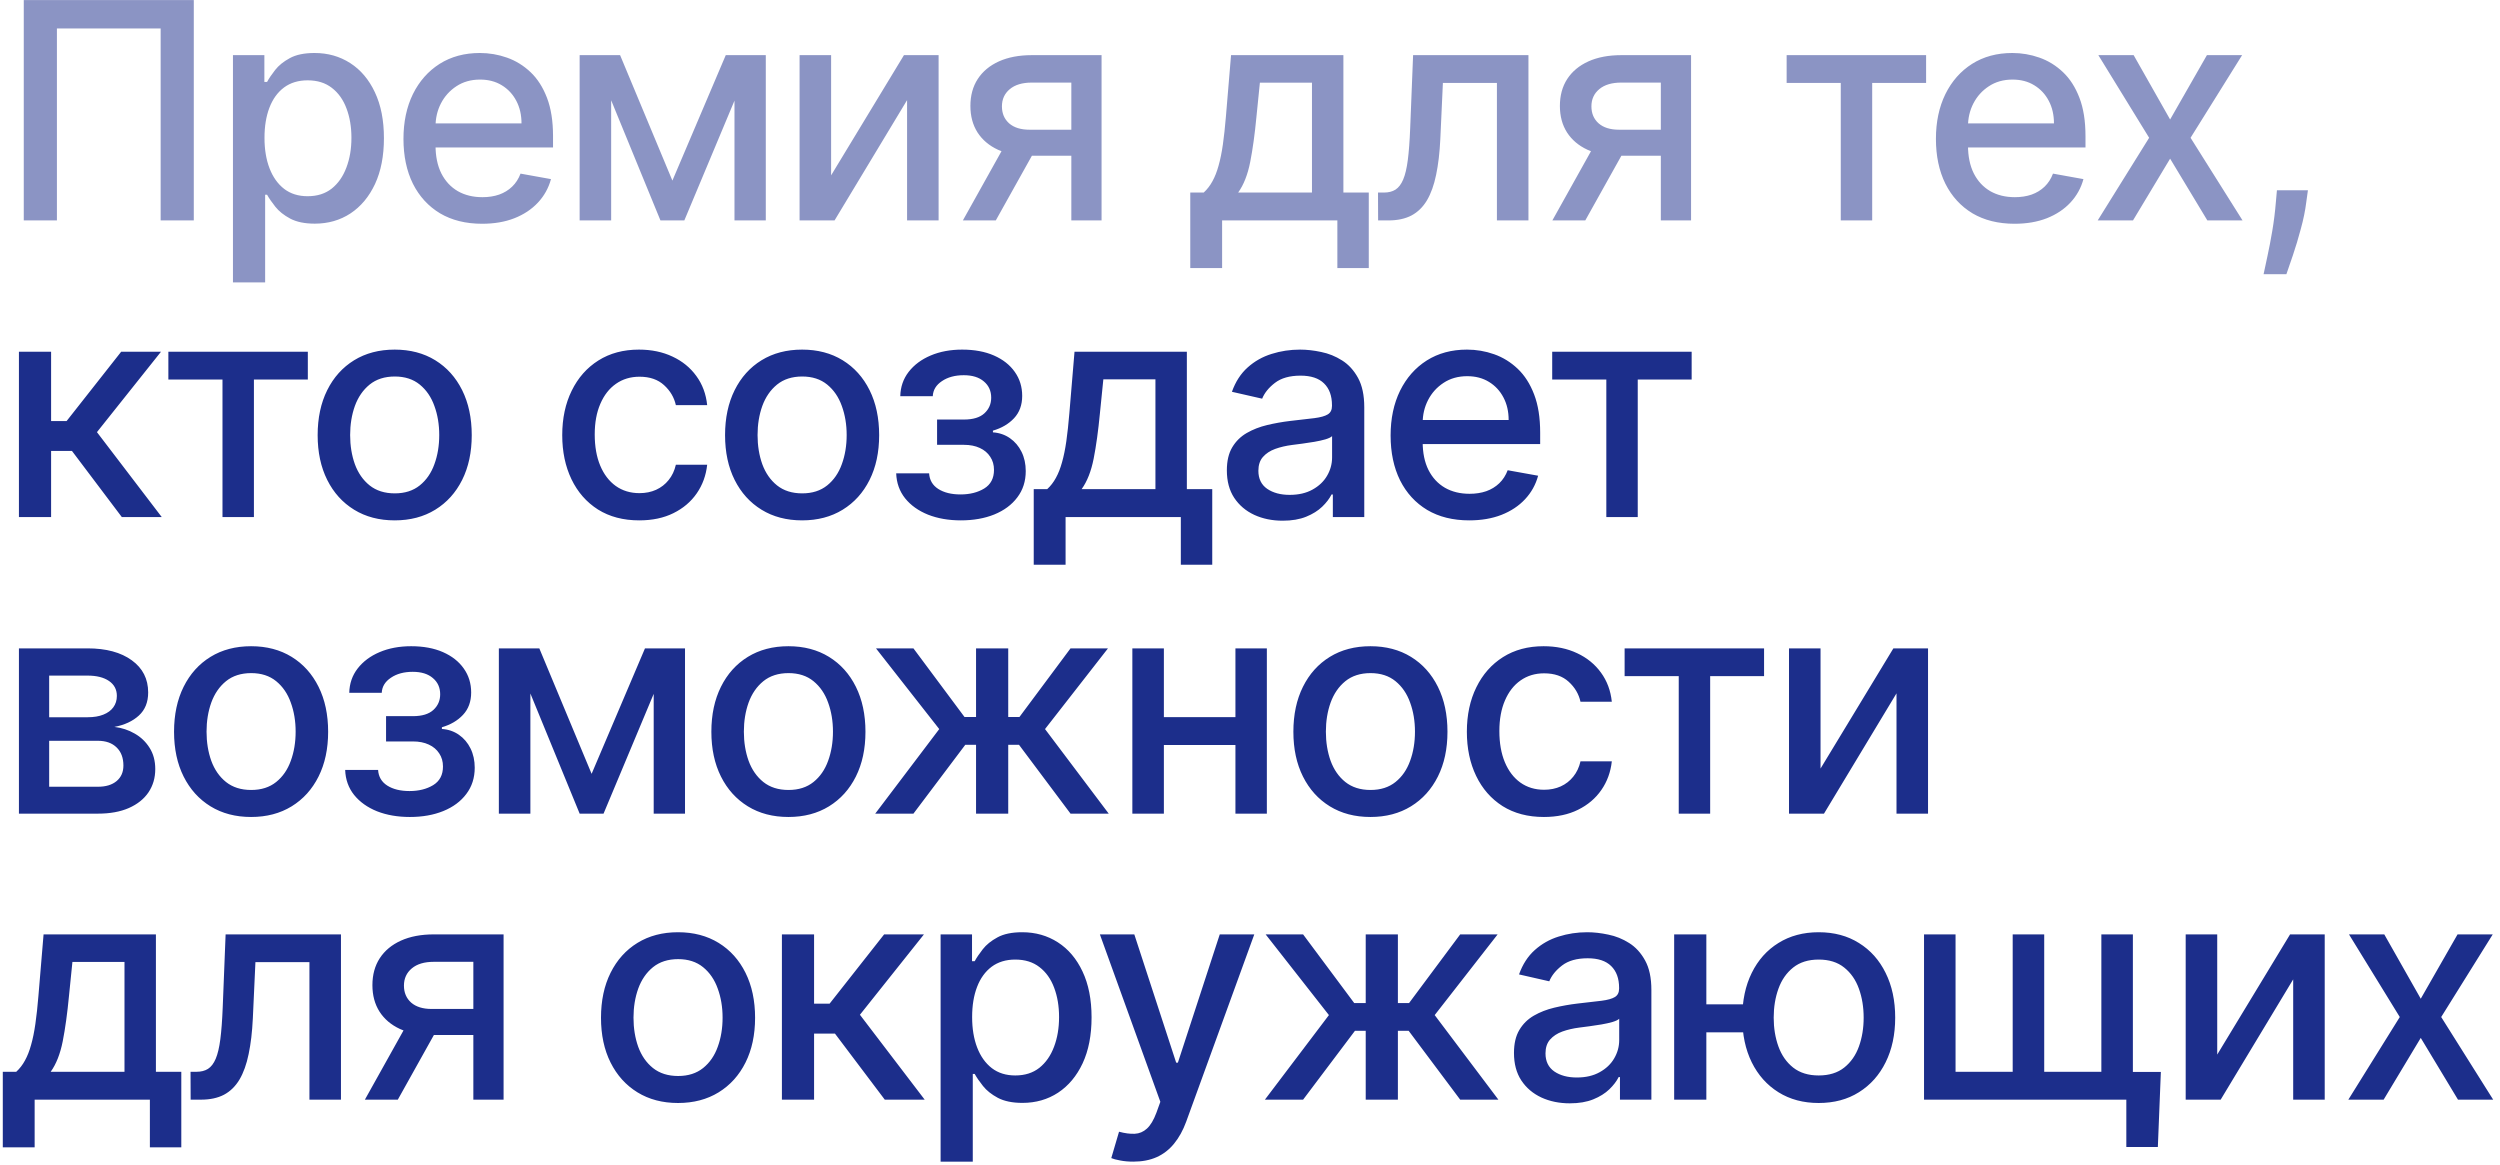
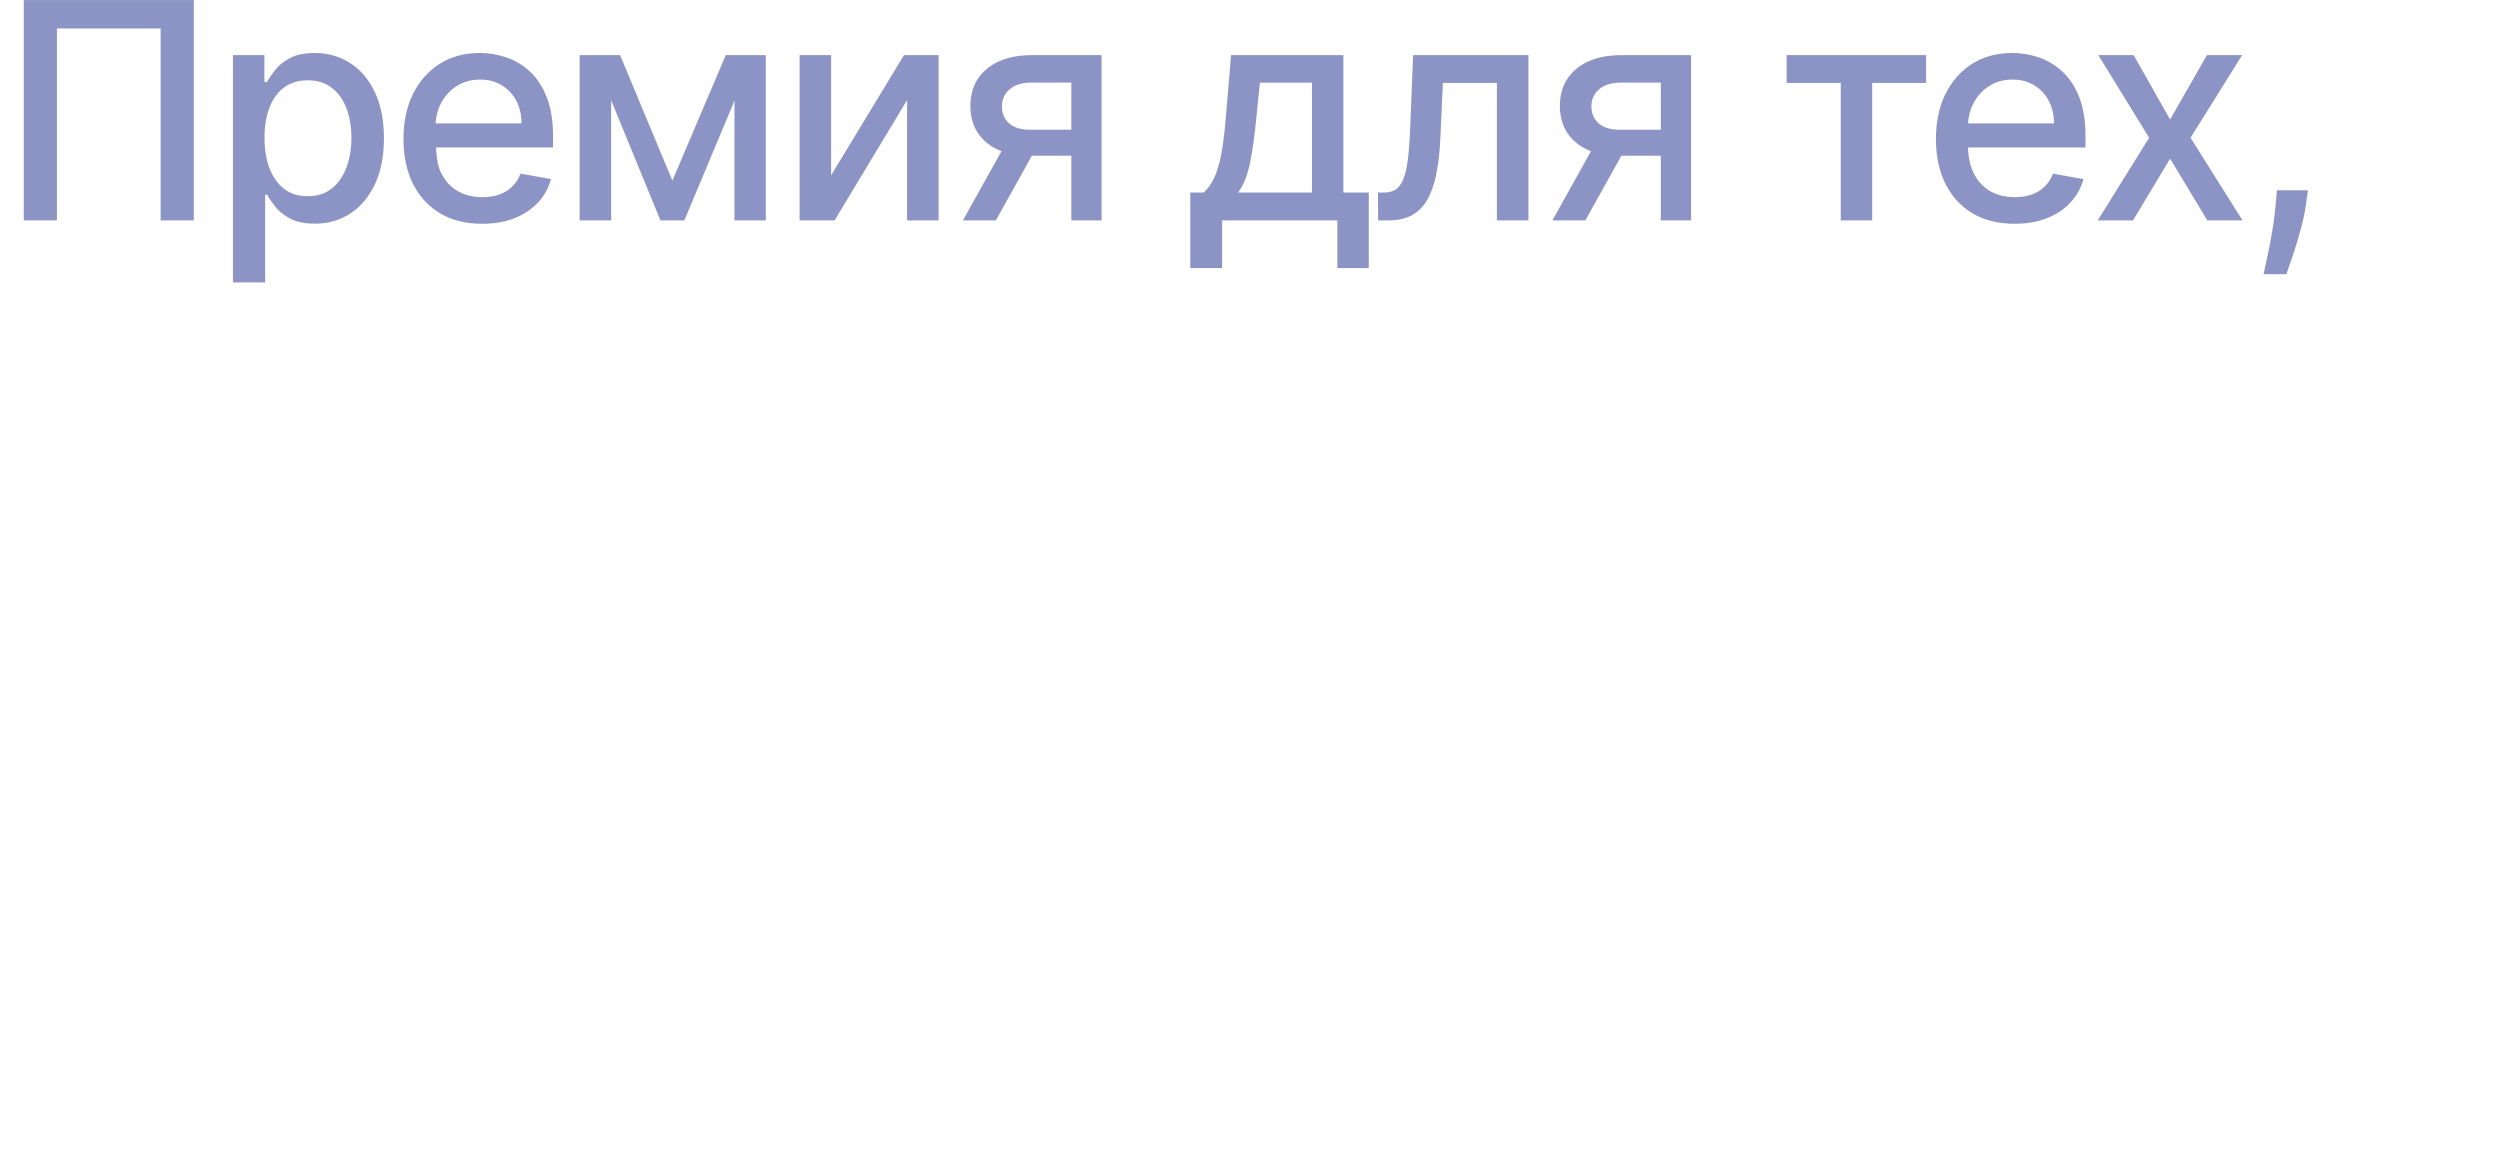
<svg xmlns="http://www.w3.org/2000/svg" width="236" height="110" viewBox="0 0 236 110" fill="none">
-   <path d="M18.294 0.005V20.808H15.165V2.687H5.373V20.808H2.244V0.005H18.294ZM21.991 26.659V5.206H24.957V7.735H25.211C25.387 7.41 25.641 7.034 25.973 6.608C26.305 6.181 26.765 5.809 27.355 5.49C27.944 5.165 28.723 5.003 29.691 5.003C30.951 5.003 32.075 5.321 33.063 5.958C34.052 6.594 34.827 7.512 35.389 8.71C35.958 9.909 36.243 11.351 36.243 13.038C36.243 14.724 35.962 16.169 35.4 17.375C34.838 18.573 34.066 19.498 33.084 20.148C32.102 20.791 30.981 21.113 29.721 21.113C28.773 21.113 27.998 20.954 27.395 20.636C26.799 20.317 26.332 19.945 25.994 19.518C25.655 19.092 25.394 18.712 25.211 18.381H25.029V26.659H21.991ZM24.968 13.007C24.968 14.104 25.127 15.066 25.445 15.892C25.763 16.718 26.224 17.365 26.826 17.832C27.429 18.293 28.167 18.523 29.041 18.523C29.948 18.523 30.707 18.282 31.316 17.802C31.926 17.314 32.386 16.654 32.698 15.821C33.016 14.988 33.175 14.05 33.175 13.007C33.175 11.978 33.019 11.053 32.708 10.234C32.403 9.415 31.943 8.768 31.326 8.294C30.717 7.82 29.955 7.583 29.041 7.583C28.16 7.583 27.416 7.81 26.806 8.263C26.203 8.717 25.746 9.35 25.435 10.163C25.123 10.976 24.968 11.924 24.968 13.007ZM45.512 21.123C43.975 21.123 42.651 20.795 41.54 20.138C40.436 19.474 39.583 18.543 38.98 17.345C38.385 16.139 38.087 14.727 38.087 13.109C38.087 11.511 38.385 10.102 38.98 8.883C39.583 7.664 40.423 6.713 41.5 6.029C42.583 5.345 43.849 5.003 45.299 5.003C46.179 5.003 47.032 5.148 47.858 5.44C48.684 5.731 49.426 6.188 50.083 6.811C50.74 7.434 51.258 8.243 51.637 9.239C52.016 10.227 52.206 11.429 52.206 12.845V13.921H39.803V11.646H49.23C49.23 10.847 49.067 10.139 48.742 9.523C48.417 8.9 47.96 8.409 47.371 8.05C46.788 7.691 46.104 7.512 45.319 7.512C44.466 7.512 43.721 7.722 43.084 8.142C42.454 8.555 41.967 9.096 41.621 9.767C41.283 10.43 41.114 11.152 41.114 11.93V13.708C41.114 14.751 41.296 15.638 41.662 16.369C42.035 17.101 42.553 17.659 43.216 18.045C43.88 18.425 44.655 18.614 45.542 18.614C46.118 18.614 46.643 18.533 47.117 18.37C47.591 18.201 48.001 17.951 48.346 17.619C48.691 17.287 48.955 16.877 49.138 16.39L52.013 16.908C51.783 17.754 51.37 18.496 50.774 19.132C50.184 19.762 49.443 20.253 48.549 20.605C47.662 20.951 46.65 21.123 45.512 21.123ZM63.474 17.05L68.512 5.206H71.133L64.601 20.808H62.346L55.947 5.206H58.537L63.474 17.05ZM57.694 5.206V20.808H54.718V5.206H57.694ZM69.335 20.808V5.206H72.291V20.808H69.335ZM78.457 16.552L85.333 5.206H88.604V20.808H85.628V9.452L78.782 20.808H75.48V5.206H78.457V16.552ZM101.134 20.808V7.796H97.396C96.509 7.796 95.818 8.003 95.324 8.416C94.829 8.829 94.582 9.371 94.582 10.041C94.582 10.705 94.809 11.24 95.263 11.646C95.723 12.046 96.367 12.245 97.193 12.245H102.018V14.703H97.193C96.042 14.703 95.046 14.514 94.206 14.135C93.374 13.749 92.73 13.204 92.276 12.499C91.829 11.795 91.606 10.962 91.606 10C91.606 9.018 91.836 8.172 92.297 7.461C92.764 6.743 93.431 6.188 94.298 5.795C95.171 5.402 96.204 5.206 97.396 5.206H103.988V20.808H101.134ZM90.895 20.808L95.293 12.926H98.402L94.003 20.808H90.895ZM112.361 25.308V18.177H113.631C113.956 17.879 114.23 17.524 114.454 17.111C114.684 16.698 114.877 16.207 115.033 15.638C115.195 15.069 115.331 14.405 115.439 13.647C115.547 12.882 115.642 12.008 115.724 11.026L116.211 5.206H126.816V18.177H129.213V25.308H126.247V20.808H115.368V25.308H112.361ZM116.882 18.177H123.85V7.806H118.933L118.608 11.026C118.453 12.665 118.256 14.087 118.019 15.293C117.782 16.491 117.403 17.453 116.882 18.177ZM130.094 20.808L130.084 18.177H130.643C131.076 18.177 131.439 18.086 131.73 17.903C132.028 17.713 132.272 17.395 132.461 16.948C132.651 16.501 132.796 15.885 132.898 15.1C133 14.307 133.074 13.312 133.121 12.113L133.396 5.206H144.285V20.808H141.309V7.827H136.209L135.966 13.129C135.905 14.416 135.773 15.54 135.57 16.501C135.373 17.463 135.085 18.265 134.706 18.909C134.327 19.545 133.839 20.023 133.243 20.341C132.647 20.652 131.923 20.808 131.07 20.808H130.094ZM156.782 20.808V7.796H153.044C152.157 7.796 151.466 8.003 150.971 8.416C150.477 8.829 150.23 9.371 150.23 10.041C150.23 10.705 150.457 11.24 150.911 11.646C151.371 12.046 152.014 12.245 152.84 12.245H157.665V14.703H152.84C151.689 14.703 150.694 14.514 149.854 14.135C149.021 13.749 148.378 13.204 147.924 12.499C147.477 11.795 147.254 10.962 147.254 10C147.254 9.018 147.484 8.172 147.944 7.461C148.412 6.743 149.079 6.188 149.946 5.795C150.819 5.402 151.852 5.206 153.044 5.206H159.636V20.808H156.782ZM146.543 20.808L150.941 12.926H154.049L149.651 20.808H146.543ZM168.659 7.827V5.206H181.824V7.827H176.735V20.808H173.768V7.827H168.659ZM190.176 21.123C188.639 21.123 187.315 20.795 186.204 20.138C185.101 19.474 184.247 18.543 183.645 17.345C183.049 16.139 182.751 14.727 182.751 13.109C182.751 11.511 183.049 10.102 183.645 8.883C184.247 7.664 185.087 6.713 186.164 6.029C187.247 5.345 188.514 5.003 189.963 5.003C190.843 5.003 191.696 5.148 192.522 5.44C193.349 5.731 194.09 6.188 194.747 6.811C195.404 7.434 195.922 8.243 196.301 9.239C196.68 10.227 196.87 11.429 196.87 12.845V13.921H184.467V11.646H193.894C193.894 10.847 193.731 10.139 193.406 9.523C193.081 8.9 192.624 8.409 192.035 8.05C191.453 7.691 190.769 7.512 189.983 7.512C189.13 7.512 188.385 7.722 187.748 8.142C187.119 8.555 186.631 9.096 186.286 9.767C185.947 10.43 185.778 11.152 185.778 11.93V13.708C185.778 14.751 185.961 15.638 186.326 16.369C186.699 17.101 187.217 17.659 187.88 18.045C188.544 18.425 189.319 18.614 190.207 18.614C190.782 18.614 191.307 18.533 191.781 18.37C192.255 18.201 192.665 17.951 193.01 17.619C193.355 17.287 193.62 16.877 193.802 16.39L196.677 16.908C196.447 17.754 196.034 18.496 195.438 19.132C194.849 19.762 194.107 20.253 193.213 20.605C192.326 20.951 191.314 21.123 190.176 21.123ZM201.416 5.206L204.859 11.28L208.333 5.206H211.655L206.789 13.007L211.696 20.808H208.374L204.859 14.978L201.355 20.808H198.023L202.879 13.007L198.084 5.206H201.416ZM217.867 17.964L217.714 19.071C217.613 19.884 217.44 20.73 217.196 21.611C216.959 22.498 216.712 23.321 216.455 24.079C216.204 24.837 215.998 25.44 215.835 25.887H213.682C213.77 25.467 213.891 24.898 214.047 24.181C214.203 23.47 214.355 22.674 214.504 21.794C214.653 20.913 214.765 20.016 214.84 19.102L214.941 17.964H217.867Z" fill="#1C2E8B" fill-opacity="0.51" />
-   <path d="M1.787 48.808V33.206H4.824V39.748H6.287L11.437 33.206H15.196L9.152 40.794L15.267 48.808H11.498L6.795 42.571H4.824V48.808H1.787ZM15.894 35.827V33.206H29.059V35.827H23.97V48.808H21.003V35.827H15.894ZM37.259 49.123C35.796 49.123 34.52 48.788 33.429 48.117C32.339 47.447 31.492 46.509 30.89 45.304C30.287 44.098 29.986 42.69 29.986 41.078C29.986 39.46 30.287 38.044 30.89 36.832C31.492 35.62 32.339 34.679 33.429 34.008C34.52 33.338 35.796 33.003 37.259 33.003C38.721 33.003 39.998 33.338 41.088 34.008C42.178 34.679 43.025 35.62 43.628 36.832C44.23 38.044 44.532 39.46 44.532 41.078C44.532 42.69 44.23 44.098 43.628 45.304C43.025 46.509 42.178 47.447 41.088 48.117C39.998 48.788 38.721 49.123 37.259 49.123ZM37.269 46.574C38.217 46.574 39.002 46.323 39.626 45.822C40.248 45.321 40.709 44.654 41.007 43.821C41.312 42.988 41.464 42.07 41.464 41.068C41.464 40.073 41.312 39.158 41.007 38.325C40.709 37.486 40.248 36.812 39.626 36.304C39.002 35.796 38.217 35.542 37.269 35.542C36.314 35.542 35.522 35.796 34.892 36.304C34.269 36.812 33.805 37.486 33.5 38.325C33.202 39.158 33.053 40.073 33.053 41.068C33.053 42.07 33.202 42.988 33.5 43.821C33.805 44.654 34.269 45.321 34.892 45.822C35.522 46.323 36.314 46.574 37.269 46.574ZM60.348 49.123C58.838 49.123 57.537 48.781 56.447 48.097C55.364 47.407 54.531 46.455 53.948 45.243C53.366 44.031 53.075 42.642 53.075 41.078C53.075 39.494 53.373 38.095 53.969 36.883C54.565 35.664 55.404 34.713 56.488 34.029C57.571 33.345 58.848 33.003 60.317 33.003C61.502 33.003 62.559 33.223 63.486 33.663C64.414 34.096 65.163 34.706 65.731 35.491C66.307 36.277 66.649 37.194 66.757 38.244H63.801C63.639 37.513 63.266 36.883 62.684 36.355C62.108 35.827 61.337 35.562 60.368 35.562C59.522 35.562 58.78 35.786 58.144 36.233C57.514 36.673 57.023 37.303 56.671 38.122C56.319 38.935 56.142 39.897 56.142 41.007C56.142 42.145 56.315 43.127 56.66 43.953C57.006 44.779 57.493 45.419 58.123 45.873C58.76 46.326 59.508 46.553 60.368 46.553C60.944 46.553 61.465 46.448 61.932 46.238C62.406 46.022 62.803 45.714 63.121 45.314C63.446 44.914 63.673 44.434 63.801 43.872H66.757C66.649 44.881 66.32 45.781 65.772 46.574C65.224 47.366 64.489 47.989 63.568 48.443C62.654 48.896 61.58 49.123 60.348 49.123ZM75.719 49.123C74.257 49.123 72.98 48.788 71.89 48.117C70.799 47.447 69.953 46.509 69.35 45.304C68.748 44.098 68.446 42.69 68.446 41.078C68.446 39.46 68.748 38.044 69.35 36.832C69.953 35.62 70.799 34.679 71.89 34.008C72.98 33.338 74.257 33.003 75.719 33.003C77.182 33.003 78.458 33.338 79.549 34.008C80.639 34.679 81.486 35.62 82.088 36.832C82.691 38.044 82.992 39.46 82.992 41.078C82.992 42.69 82.691 44.098 82.088 45.304C81.486 46.509 80.639 47.447 79.549 48.117C78.458 48.788 77.182 49.123 75.719 49.123ZM75.729 46.574C76.677 46.574 77.463 46.323 78.086 45.822C78.709 45.321 79.169 44.654 79.468 43.821C79.772 42.988 79.925 42.07 79.925 41.068C79.925 40.073 79.772 39.158 79.468 38.325C79.169 37.486 78.709 36.812 78.086 36.304C77.463 35.796 76.677 35.542 75.729 35.542C74.775 35.542 73.982 35.796 73.353 36.304C72.73 36.812 72.266 37.486 71.961 38.325C71.663 39.158 71.514 40.073 71.514 41.068C71.514 42.07 71.663 42.988 71.961 43.821C72.266 44.654 72.73 45.321 73.353 45.822C73.982 46.323 74.775 46.574 75.729 46.574ZM84.6 44.684H87.708C87.749 45.321 88.037 45.812 88.572 46.157C89.113 46.502 89.814 46.675 90.674 46.675C91.548 46.675 92.293 46.489 92.909 46.116C93.525 45.737 93.833 45.151 93.833 44.359C93.833 43.885 93.715 43.472 93.478 43.12C93.248 42.761 92.919 42.483 92.493 42.287C92.073 42.091 91.575 41.992 90.999 41.992H88.46V39.605H90.999C91.859 39.605 92.503 39.409 92.929 39.016C93.356 38.623 93.569 38.132 93.569 37.543C93.569 36.907 93.339 36.395 92.879 36.009C92.425 35.617 91.792 35.42 90.979 35.42C90.153 35.42 89.466 35.606 88.917 35.979C88.368 36.345 88.081 36.819 88.053 37.401H84.986C85.006 36.528 85.27 35.762 85.778 35.105C86.293 34.442 86.984 33.927 87.85 33.561C88.724 33.189 89.716 33.003 90.827 33.003C91.985 33.003 92.987 33.189 93.833 33.561C94.68 33.934 95.333 34.449 95.794 35.105C96.261 35.762 96.495 36.517 96.495 37.371C96.495 38.231 96.237 38.935 95.723 39.483C95.215 40.025 94.551 40.414 93.732 40.652V40.814C94.334 40.855 94.869 41.038 95.337 41.363C95.804 41.688 96.17 42.118 96.434 42.653C96.698 43.188 96.83 43.794 96.83 44.471C96.83 45.426 96.566 46.252 96.037 46.949C95.516 47.647 94.791 48.185 93.864 48.565C92.943 48.937 91.89 49.123 90.705 49.123C89.553 49.123 88.521 48.944 87.607 48.585C86.699 48.219 85.978 47.704 85.443 47.041C84.915 46.377 84.634 45.592 84.6 44.684ZM97.584 53.308V46.177H98.854C99.179 45.879 99.453 45.524 99.677 45.111C99.907 44.698 100.1 44.207 100.256 43.638C100.418 43.069 100.554 42.406 100.662 41.647C100.77 40.882 100.865 40.008 100.946 39.026L101.434 33.206H112.039V46.177H114.436V53.308H111.47V48.808H100.591V53.308H97.584ZM102.104 46.177H109.073V35.806H104.156L103.831 39.026C103.676 40.665 103.479 42.087 103.242 43.293C103.005 44.491 102.626 45.453 102.104 46.177ZM121.087 49.154C120.098 49.154 119.204 48.971 118.405 48.605C117.606 48.233 116.973 47.694 116.506 46.99C116.045 46.286 115.815 45.422 115.815 44.4C115.815 43.519 115.984 42.795 116.323 42.226C116.662 41.657 117.119 41.207 117.694 40.875C118.27 40.543 118.913 40.293 119.624 40.123C120.335 39.954 121.06 39.825 121.798 39.737C122.733 39.629 123.491 39.541 124.073 39.473C124.656 39.399 125.079 39.28 125.343 39.118C125.607 38.955 125.739 38.691 125.739 38.325V38.254C125.739 37.367 125.489 36.68 124.988 36.192C124.493 35.705 123.755 35.461 122.773 35.461C121.751 35.461 120.945 35.688 120.356 36.142C119.773 36.588 119.37 37.086 119.147 37.635L116.293 36.985C116.631 36.036 117.126 35.271 117.776 34.689C118.432 34.1 119.188 33.673 120.041 33.409C120.894 33.138 121.791 33.003 122.733 33.003C123.356 33.003 124.016 33.077 124.713 33.226C125.418 33.368 126.075 33.633 126.684 34.019C127.3 34.404 127.805 34.956 128.198 35.674C128.59 36.385 128.787 37.31 128.787 38.447V48.808H125.821V46.675H125.699C125.502 47.068 125.208 47.454 124.815 47.833C124.422 48.212 123.918 48.527 123.301 48.778C122.685 49.028 121.947 49.154 121.087 49.154ZM121.747 46.716C122.587 46.716 123.305 46.55 123.901 46.218C124.503 45.886 124.961 45.453 125.272 44.918C125.59 44.376 125.749 43.797 125.749 43.181V41.17C125.641 41.278 125.431 41.38 125.12 41.474C124.815 41.562 124.466 41.64 124.073 41.708C123.681 41.769 123.298 41.827 122.926 41.881C122.553 41.928 122.242 41.969 121.991 42.002C121.402 42.077 120.864 42.202 120.376 42.378C119.895 42.554 119.509 42.808 119.218 43.14C118.934 43.465 118.791 43.899 118.791 44.44C118.791 45.192 119.069 45.761 119.624 46.147C120.18 46.526 120.887 46.716 121.747 46.716ZM138.698 49.123C137.161 49.123 135.837 48.795 134.727 48.138C133.623 47.474 132.77 46.543 132.167 45.344C131.571 44.139 131.273 42.727 131.273 41.109C131.273 39.511 131.571 38.102 132.167 36.883C132.77 35.664 133.609 34.713 134.686 34.029C135.769 33.345 137.036 33.003 138.485 33.003C139.365 33.003 140.219 33.148 141.045 33.44C141.871 33.731 142.612 34.188 143.269 34.811C143.926 35.434 144.444 36.243 144.823 37.239C145.203 38.227 145.392 39.429 145.392 40.845V41.921H132.99V39.646H142.416C142.416 38.847 142.254 38.139 141.928 37.523C141.603 36.9 141.146 36.409 140.557 36.05C139.975 35.691 139.291 35.512 138.505 35.512C137.652 35.512 136.907 35.722 136.271 36.142C135.641 36.555 135.153 37.096 134.808 37.767C134.469 38.43 134.3 39.152 134.3 39.93V41.708C134.3 42.751 134.483 43.638 134.849 44.369C135.221 45.101 135.739 45.659 136.403 46.045C137.066 46.425 137.842 46.614 138.729 46.614C139.304 46.614 139.829 46.533 140.303 46.37C140.777 46.201 141.187 45.95 141.532 45.619C141.878 45.287 142.142 44.877 142.325 44.39L145.199 44.908C144.969 45.754 144.556 46.496 143.96 47.132C143.371 47.762 142.629 48.253 141.735 48.605C140.848 48.95 139.836 49.123 138.698 49.123ZM146.528 35.827V33.206H159.692V35.827H154.603V48.808H151.637V35.827H146.528ZM1.787 76.808V61.206H8.258C10.018 61.206 11.414 61.582 12.443 62.333C13.472 63.078 13.987 64.091 13.987 65.371C13.987 66.285 13.696 67.009 13.113 67.544C12.531 68.079 11.759 68.438 10.797 68.621C11.495 68.702 12.135 68.912 12.717 69.251C13.3 69.583 13.767 70.03 14.119 70.592C14.478 71.154 14.657 71.824 14.657 72.603C14.657 73.429 14.444 74.16 14.017 74.797C13.591 75.427 12.971 75.921 12.158 76.28C11.353 76.632 10.381 76.808 9.243 76.808H1.787ZM4.642 74.269H9.243C9.995 74.269 10.584 74.089 11.011 73.73C11.437 73.371 11.65 72.884 11.65 72.268C11.65 71.543 11.437 70.974 11.011 70.561C10.584 70.141 9.995 69.931 9.243 69.931H4.642V74.269ZM4.642 67.707H8.288C8.857 67.707 9.345 67.626 9.751 67.463C10.164 67.301 10.479 67.07 10.696 66.772C10.919 66.468 11.031 66.109 11.031 65.696C11.031 65.093 10.784 64.622 10.289 64.284C9.795 63.945 9.118 63.776 8.258 63.776H4.642V67.707ZM23.703 77.123C22.24 77.123 20.964 76.788 19.873 76.118C18.783 75.447 17.937 74.509 17.334 73.304C16.731 72.098 16.43 70.69 16.43 69.078C16.43 67.46 16.731 66.044 17.334 64.832C17.937 63.62 18.783 62.679 19.873 62.008C20.964 61.338 22.24 61.003 23.703 61.003C25.166 61.003 26.442 61.338 27.532 62.008C28.623 62.679 29.469 63.62 30.072 64.832C30.675 66.044 30.976 67.46 30.976 69.078C30.976 70.69 30.675 72.098 30.072 73.304C29.469 74.509 28.623 75.447 27.532 76.118C26.442 76.788 25.166 77.123 23.703 77.123ZM23.713 74.573C24.661 74.573 25.447 74.323 26.07 73.822C26.693 73.321 27.153 72.654 27.451 71.821C27.756 70.988 27.908 70.07 27.908 69.068C27.908 68.073 27.756 67.158 27.451 66.325C27.153 65.486 26.693 64.812 26.07 64.304C25.447 63.796 24.661 63.542 23.713 63.542C22.758 63.542 21.966 63.796 21.336 64.304C20.713 64.812 20.249 65.486 19.945 66.325C19.647 67.158 19.498 68.073 19.498 69.068C19.498 70.07 19.647 70.988 19.945 71.821C20.249 72.654 20.713 73.321 21.336 73.822C21.966 74.323 22.758 74.573 23.713 74.573ZM32.584 72.684H35.692C35.733 73.321 36.02 73.812 36.555 74.157C37.097 74.502 37.798 74.675 38.658 74.675C39.532 74.675 40.276 74.489 40.893 74.116C41.509 73.737 41.817 73.151 41.817 72.359C41.817 71.885 41.699 71.472 41.462 71.12C41.231 70.761 40.903 70.483 40.476 70.287C40.056 70.091 39.559 69.992 38.983 69.992H36.444V67.605H38.983C39.843 67.605 40.486 67.409 40.913 67.016C41.34 66.623 41.553 66.132 41.553 65.543C41.553 64.907 41.323 64.395 40.862 64.009C40.408 63.617 39.775 63.42 38.963 63.42C38.136 63.42 37.449 63.606 36.901 63.979C36.352 64.345 36.064 64.819 36.037 65.401H32.97C32.99 64.528 33.254 63.762 33.762 63.105C34.277 62.442 34.967 61.927 35.834 61.561C36.708 61.189 37.7 61.003 38.81 61.003C39.968 61.003 40.971 61.189 41.817 61.561C42.663 61.934 43.317 62.449 43.778 63.105C44.245 63.762 44.478 64.517 44.478 65.371C44.478 66.231 44.221 66.935 43.706 67.483C43.199 68.025 42.535 68.415 41.715 68.652V68.814C42.318 68.855 42.853 69.038 43.32 69.363C43.788 69.688 44.153 70.118 44.417 70.653C44.681 71.188 44.814 71.794 44.814 72.471C44.814 73.426 44.55 74.252 44.021 74.949C43.5 75.647 42.775 76.185 41.847 76.564C40.926 76.937 39.873 77.123 38.688 77.123C37.537 77.123 36.505 76.944 35.59 76.585C34.683 76.219 33.962 75.704 33.427 75.041C32.898 74.377 32.617 73.592 32.584 72.684ZM55.848 73.05L60.886 61.206H63.507L56.975 76.808H54.72L48.321 61.206H50.911L55.848 73.05ZM50.068 61.206V76.808H47.092V61.206H50.068ZM61.709 76.808V61.206H64.665V76.808H61.709ZM74.427 77.123C72.964 77.123 71.687 76.788 70.597 76.118C69.507 75.447 68.66 74.509 68.058 73.304C67.455 72.098 67.153 70.69 67.153 69.078C67.153 67.46 67.455 66.044 68.058 64.832C68.66 63.62 69.507 62.679 70.597 62.008C71.687 61.338 72.964 61.003 74.427 61.003C75.889 61.003 77.166 61.338 78.256 62.008C79.346 62.679 80.193 63.62 80.795 64.832C81.398 66.044 81.699 67.46 81.699 69.078C81.699 70.69 81.398 72.098 80.795 73.304C80.193 74.509 79.346 75.447 78.256 76.118C77.166 76.788 75.889 77.123 74.427 77.123ZM74.437 74.573C75.385 74.573 76.17 74.323 76.793 73.822C77.416 73.321 77.877 72.654 78.175 71.821C78.479 70.988 78.632 70.07 78.632 69.068C78.632 68.073 78.479 67.158 78.175 66.325C77.877 65.486 77.416 64.812 76.793 64.304C76.17 63.796 75.385 63.542 74.437 63.542C73.482 63.542 72.689 63.796 72.06 64.304C71.437 64.812 70.973 65.486 70.668 66.325C70.37 67.158 70.221 68.073 70.221 69.068C70.221 70.07 70.37 70.988 70.668 71.821C70.973 72.654 71.437 73.321 72.06 73.822C72.689 74.323 73.482 74.573 74.437 74.573ZM82.621 76.808L88.665 68.824L82.693 61.206H86.228L91.052 67.687H92.139V61.206H95.177V67.687H96.233L101.058 61.206H104.593L98.65 68.824L104.664 76.808H101.058L96.192 70.307H95.177V76.808H92.139V70.307H91.124L86.228 76.808H82.621ZM117.468 67.697V70.328H109.017V67.697H117.468ZM109.87 61.206V76.808H106.894V61.206H109.87ZM119.591 61.206V76.808H116.625V61.206H119.591ZM129.368 77.123C127.905 77.123 126.629 76.788 125.538 76.118C124.448 75.447 123.602 74.509 122.999 73.304C122.396 72.098 122.095 70.69 122.095 69.078C122.095 67.46 122.396 66.044 122.999 64.832C123.602 63.62 124.448 62.679 125.538 62.008C126.629 61.338 127.905 61.003 129.368 61.003C130.831 61.003 132.107 61.338 133.197 62.008C134.288 62.679 135.134 63.62 135.737 64.832C136.34 66.044 136.641 67.46 136.641 69.078C136.641 70.69 136.34 72.098 135.737 73.304C135.134 74.509 134.288 75.447 133.197 76.118C132.107 76.788 130.831 77.123 129.368 77.123ZM129.378 74.573C130.326 74.573 131.112 74.323 131.735 73.822C132.358 73.321 132.818 72.654 133.116 71.821C133.421 70.988 133.573 70.07 133.573 69.068C133.573 68.073 133.421 67.158 133.116 66.325C132.818 65.486 132.358 64.812 131.735 64.304C131.112 63.796 130.326 63.542 129.378 63.542C128.423 63.542 127.631 63.796 127.001 64.304C126.378 64.812 125.914 65.486 125.61 66.325C125.312 67.158 125.163 68.073 125.163 69.068C125.163 70.07 125.312 70.988 125.61 71.821C125.914 72.654 126.378 73.321 127.001 73.822C127.631 74.323 128.423 74.573 129.378 74.573ZM145.745 77.123C144.235 77.123 142.935 76.781 141.844 76.097C140.761 75.406 139.928 74.455 139.346 73.243C138.763 72.031 138.472 70.642 138.472 69.078C138.472 67.494 138.77 66.095 139.366 64.883C139.962 63.664 140.802 62.713 141.885 62.029C142.969 61.345 144.245 61.003 145.715 61.003C146.9 61.003 147.956 61.223 148.884 61.663C149.812 62.096 150.56 62.706 151.129 63.491C151.704 64.277 152.046 65.195 152.155 66.244H149.199C149.036 65.513 148.664 64.883 148.081 64.355C147.506 63.827 146.734 63.562 145.765 63.562C144.919 63.562 144.177 63.786 143.541 64.233C142.911 64.673 142.42 65.303 142.068 66.122C141.716 66.935 141.54 67.897 141.54 69.007C141.54 70.145 141.712 71.127 142.058 71.953C142.403 72.779 142.891 73.419 143.521 73.873C144.157 74.326 144.905 74.553 145.765 74.553C146.341 74.553 146.862 74.448 147.33 74.238C147.804 74.022 148.2 73.713 148.518 73.314C148.843 72.914 149.07 72.434 149.199 71.872H152.155C152.046 72.881 151.718 73.781 151.169 74.573C150.621 75.366 149.886 75.989 148.965 76.443C148.051 76.896 146.978 77.123 145.745 77.123ZM153.364 63.827V61.206H166.528V63.827H161.439V76.808H158.473V63.827H153.364ZM171.859 72.552L178.735 61.206H182.006V76.808H179.03V65.452L172.184 76.808H168.882V61.206H171.859V72.552ZM0.264 108.308V101.177H1.533C1.858 100.879 2.133 100.524 2.356 100.111C2.586 99.698 2.779 99.207 2.935 98.638C3.098 98.069 3.233 97.406 3.341 96.647C3.45 95.882 3.545 95.008 3.626 94.026L4.113 88.206H14.718V101.177H17.115V108.308H14.149V103.808H3.27V108.308H0.264ZM4.784 101.177H11.752V90.806H6.836L6.511 94.026C6.355 95.665 6.159 97.087 5.922 98.293C5.685 99.491 5.305 100.453 4.784 101.177ZM17.997 103.808L17.987 101.177H18.545C18.979 101.177 19.341 101.086 19.632 100.903C19.93 100.714 20.174 100.395 20.364 99.948C20.553 99.501 20.699 98.885 20.8 98.1C20.902 97.307 20.976 96.312 21.024 95.113L21.298 88.206H32.187V103.808H29.211V90.827H24.112L23.868 96.129C23.807 97.416 23.675 98.54 23.472 99.501C23.276 100.463 22.988 101.265 22.608 101.909C22.229 102.545 21.742 103.023 21.146 103.341C20.55 103.653 19.825 103.808 18.972 103.808H17.997ZM44.684 103.808V90.796H40.946C40.059 90.796 39.368 91.003 38.874 91.416C38.38 91.829 38.132 92.371 38.132 93.041C38.132 93.705 38.359 94.24 38.813 94.646C39.273 95.046 39.917 95.245 40.743 95.245H45.568V97.703H40.743C39.592 97.703 38.596 97.514 37.756 97.135C36.923 96.749 36.28 96.204 35.827 95.499C35.38 94.795 35.156 93.962 35.156 93C35.156 92.019 35.386 91.172 35.847 90.461C36.314 89.743 36.981 89.188 37.848 88.795C38.721 88.402 39.754 88.206 40.946 88.206H47.538V103.808H44.684ZM34.445 103.808L38.843 95.926H41.952L37.553 103.808H34.445ZM64.007 104.123C62.544 104.123 61.268 103.788 60.178 103.118C59.087 102.447 58.241 101.509 57.638 100.304C57.035 99.098 56.734 97.69 56.734 96.078C56.734 94.46 57.035 93.044 57.638 91.832C58.241 90.62 59.087 89.679 60.178 89.008C61.268 88.338 62.544 88.003 64.007 88.003C65.47 88.003 66.746 88.338 67.837 89.008C68.927 89.679 69.773 90.62 70.376 91.832C70.979 93.044 71.28 94.46 71.28 96.078C71.28 97.69 70.979 99.098 70.376 100.304C69.773 101.509 68.927 102.447 67.837 103.118C66.746 103.788 65.47 104.123 64.007 104.123ZM64.017 101.574C64.965 101.574 65.751 101.323 66.374 100.822C66.997 100.321 67.457 99.654 67.755 98.821C68.06 97.988 68.212 97.07 68.212 96.068C68.212 95.073 68.06 94.158 67.755 93.325C67.457 92.486 66.997 91.812 66.374 91.304C65.751 90.796 64.965 90.542 64.017 90.542C63.062 90.542 62.27 90.796 61.64 91.304C61.017 91.812 60.553 92.486 60.249 93.325C59.951 94.158 59.802 95.073 59.802 96.068C59.802 97.07 59.951 97.988 60.249 98.821C60.553 99.654 61.017 100.321 61.64 100.822C62.27 101.323 63.062 101.574 64.017 101.574ZM73.812 103.808V88.206H76.849V94.748H78.312L83.462 88.206H87.22L81.177 95.794L87.291 103.808H83.523L78.82 97.571H76.849V103.808H73.812ZM88.793 109.659V88.206H91.759V90.735H92.013C92.189 90.41 92.442 90.034 92.774 89.608C93.106 89.181 93.567 88.809 94.156 88.49C94.745 88.165 95.524 88.003 96.492 88.003C97.752 88.003 98.876 88.321 99.865 88.958C100.853 89.594 101.629 90.512 102.191 91.71C102.759 92.909 103.044 94.351 103.044 96.038C103.044 97.724 102.763 99.169 102.201 100.375C101.639 101.574 100.867 102.498 99.885 103.148C98.903 103.791 97.782 104.113 96.523 104.113C95.575 104.113 94.799 103.954 94.197 103.636C93.6 103.317 93.133 102.945 92.795 102.518C92.456 102.092 92.195 101.712 92.013 101.381H91.83V109.659H88.793ZM91.769 96.007C91.769 97.104 91.928 98.066 92.246 98.892C92.564 99.718 93.025 100.365 93.628 100.832C94.23 101.293 94.968 101.523 95.842 101.523C96.749 101.523 97.508 101.282 98.117 100.802C98.727 100.314 99.187 99.654 99.499 98.821C99.817 97.988 99.976 97.05 99.976 96.007C99.976 94.978 99.82 94.053 99.509 93.234C99.204 92.415 98.744 91.768 98.127 91.294C97.518 90.82 96.756 90.583 95.842 90.583C94.962 90.583 94.217 90.81 93.607 91.263C93.005 91.717 92.547 92.35 92.236 93.163C91.924 93.975 91.769 94.924 91.769 96.007ZM106.978 109.659C106.524 109.659 106.111 109.622 105.738 109.547C105.366 109.48 105.088 109.405 104.905 109.324L105.637 106.835C106.192 106.984 106.686 107.049 107.12 107.028C107.553 107.008 107.936 106.845 108.268 106.541C108.606 106.236 108.904 105.738 109.162 105.048L109.537 104.011L103.829 88.206H107.079L111.031 100.314H111.193L115.145 88.206H118.405L111.975 105.891C111.677 106.703 111.298 107.391 110.838 107.953C110.377 108.521 109.829 108.948 109.192 109.233C108.556 109.517 107.817 109.659 106.978 109.659ZM119.406 103.808L125.45 95.824L119.477 88.206H123.012L127.837 94.687H128.924V88.206H131.961V94.687H133.017L137.842 88.206H141.377L135.435 95.824L141.448 103.808H137.842L132.977 97.307H131.961V103.808H128.924V97.307H127.908L123.012 103.808H119.406ZM148.191 104.154C147.202 104.154 146.308 103.971 145.509 103.605C144.71 103.233 144.077 102.694 143.61 101.99C143.149 101.286 142.919 100.422 142.919 99.4C142.919 98.519 143.088 97.795 143.427 97.226C143.765 96.657 144.222 96.207 144.798 95.875C145.374 95.543 146.017 95.293 146.728 95.123C147.439 94.954 148.164 94.825 148.902 94.737C149.836 94.629 150.595 94.541 151.177 94.473C151.76 94.399 152.183 94.28 152.447 94.118C152.711 93.955 152.843 93.691 152.843 93.325V93.254C152.843 92.367 152.592 91.68 152.091 91.192C151.597 90.705 150.859 90.461 149.877 90.461C148.854 90.461 148.049 90.688 147.459 91.141C146.877 91.588 146.474 92.086 146.251 92.635L143.396 91.985C143.735 91.037 144.229 90.271 144.879 89.689C145.536 89.1 146.291 88.673 147.145 88.409C147.998 88.138 148.895 88.003 149.836 88.003C150.459 88.003 151.12 88.077 151.817 88.226C152.521 88.368 153.178 88.632 153.788 89.019C154.404 89.404 154.908 89.956 155.301 90.674C155.694 91.385 155.89 92.31 155.89 93.447V103.808H152.924V101.675H152.802C152.606 102.068 152.311 102.454 151.919 102.833C151.526 103.212 151.021 103.527 150.405 103.778C149.789 104.028 149.051 104.154 148.191 104.154ZM148.851 101.716C149.691 101.716 150.409 101.55 151.004 101.218C151.607 100.886 152.064 100.453 152.376 99.918C152.694 99.376 152.853 98.797 152.853 98.181V96.17C152.745 96.278 152.535 96.379 152.223 96.474C151.919 96.562 151.57 96.64 151.177 96.708C150.784 96.769 150.402 96.826 150.029 96.881C149.657 96.928 149.345 96.969 149.095 97.002C148.506 97.077 147.967 97.202 147.48 97.378C146.999 97.554 146.613 97.808 146.322 98.14C146.037 98.465 145.895 98.899 145.895 99.44C145.895 100.192 146.173 100.761 146.728 101.147C147.283 101.526 147.991 101.716 148.851 101.716ZM166.93 94.808V97.45H158.61V94.808H166.93ZM161.079 88.206V103.808H158.041V88.206H161.079ZM171.683 104.123C170.234 104.123 168.968 103.785 167.884 103.107C166.801 102.43 165.961 101.489 165.365 100.284C164.769 99.071 164.471 97.666 164.471 96.068C164.471 94.456 164.769 93.048 165.365 91.842C165.961 90.63 166.801 89.689 167.884 89.019C168.968 88.341 170.234 88.003 171.683 88.003C173.139 88.003 174.406 88.341 175.482 89.019C176.566 89.689 177.406 90.63 178.002 91.842C178.604 93.048 178.906 94.456 178.906 96.068C178.906 97.666 178.604 99.071 178.002 100.284C177.406 101.489 176.566 102.43 175.482 103.107C174.406 103.785 173.139 104.123 171.683 104.123ZM171.683 101.523C172.665 101.523 173.468 101.276 174.091 100.781C174.721 100.28 175.184 99.617 175.482 98.79C175.78 97.964 175.929 97.057 175.929 96.068C175.929 95.073 175.78 94.162 175.482 93.336C175.184 92.503 174.721 91.836 174.091 91.335C173.468 90.833 172.665 90.583 171.683 90.583C170.708 90.583 169.906 90.833 169.276 91.335C168.646 91.836 168.182 92.503 167.884 93.336C167.586 94.162 167.437 95.073 167.437 96.068C167.437 97.057 167.586 97.964 167.884 98.79C168.182 99.617 168.646 100.28 169.276 100.781C169.906 101.276 170.708 101.523 171.683 101.523ZM203.985 101.188L203.701 108.278H200.725V103.808H198.785V101.188H203.985ZM181.628 88.206H184.604V101.177H189.998V88.206H192.974V101.177H198.368V88.206H201.344V103.808H181.628V88.206ZM209.306 99.552L216.183 88.206H219.453V103.808H216.477V92.452L209.631 103.808H206.329V88.206H209.306V99.552ZM225.076 88.206L228.519 94.28L231.993 88.206H235.315L230.449 96.007L235.356 103.808H232.034L228.519 97.978L225.015 103.808H221.683L226.539 96.007L221.744 88.206H225.076Z" fill="#1C2E8B" />
+   <path d="M18.294 0.005V20.808H15.165V2.687H5.373V20.808H2.244V0.005H18.294ZM21.991 26.659V5.206H24.957V7.735H25.211C25.387 7.41 25.641 7.034 25.973 6.608C26.305 6.181 26.765 5.809 27.355 5.49C27.944 5.165 28.723 5.003 29.691 5.003C30.951 5.003 32.075 5.321 33.063 5.958C34.052 6.594 34.827 7.512 35.389 8.71C35.958 9.909 36.243 11.351 36.243 13.038C36.243 14.724 35.962 16.169 35.4 17.375C34.838 18.573 34.066 19.498 33.084 20.148C32.102 20.791 30.981 21.113 29.721 21.113C28.773 21.113 27.998 20.954 27.395 20.636C26.799 20.317 26.332 19.945 25.994 19.518C25.655 19.092 25.394 18.712 25.211 18.381H25.029V26.659H21.991ZM24.968 13.007C24.968 14.104 25.127 15.066 25.445 15.892C25.763 16.718 26.224 17.365 26.826 17.832C27.429 18.293 28.167 18.523 29.041 18.523C29.948 18.523 30.707 18.282 31.316 17.802C31.926 17.314 32.386 16.654 32.698 15.821C33.016 14.988 33.175 14.05 33.175 13.007C33.175 11.978 33.019 11.053 32.708 10.234C32.403 9.415 31.943 8.768 31.326 8.294C30.717 7.82 29.955 7.583 29.041 7.583C28.16 7.583 27.416 7.81 26.806 8.263C26.203 8.717 25.746 9.35 25.435 10.163C25.123 10.976 24.968 11.924 24.968 13.007ZM45.512 21.123C43.975 21.123 42.651 20.795 41.54 20.138C40.436 19.474 39.583 18.543 38.98 17.345C38.385 16.139 38.087 14.727 38.087 13.109C38.087 11.511 38.385 10.102 38.98 8.883C39.583 7.664 40.423 6.713 41.5 6.029C42.583 5.345 43.849 5.003 45.299 5.003C46.179 5.003 47.032 5.148 47.858 5.44C48.684 5.731 49.426 6.188 50.083 6.811C50.74 7.434 51.258 8.243 51.637 9.239C52.016 10.227 52.206 11.429 52.206 12.845V13.921H39.803V11.646H49.23C49.23 10.847 49.067 10.139 48.742 9.523C48.417 8.9 47.96 8.409 47.371 8.05C46.788 7.691 46.104 7.512 45.319 7.512C44.466 7.512 43.721 7.722 43.084 8.142C42.454 8.555 41.967 9.096 41.621 9.767C41.283 10.43 41.114 11.152 41.114 11.93C41.114 14.751 41.296 15.638 41.662 16.369C42.035 17.101 42.553 17.659 43.216 18.045C43.88 18.425 44.655 18.614 45.542 18.614C46.118 18.614 46.643 18.533 47.117 18.37C47.591 18.201 48.001 17.951 48.346 17.619C48.691 17.287 48.955 16.877 49.138 16.39L52.013 16.908C51.783 17.754 51.37 18.496 50.774 19.132C50.184 19.762 49.443 20.253 48.549 20.605C47.662 20.951 46.65 21.123 45.512 21.123ZM63.474 17.05L68.512 5.206H71.133L64.601 20.808H62.346L55.947 5.206H58.537L63.474 17.05ZM57.694 5.206V20.808H54.718V5.206H57.694ZM69.335 20.808V5.206H72.291V20.808H69.335ZM78.457 16.552L85.333 5.206H88.604V20.808H85.628V9.452L78.782 20.808H75.48V5.206H78.457V16.552ZM101.134 20.808V7.796H97.396C96.509 7.796 95.818 8.003 95.324 8.416C94.829 8.829 94.582 9.371 94.582 10.041C94.582 10.705 94.809 11.24 95.263 11.646C95.723 12.046 96.367 12.245 97.193 12.245H102.018V14.703H97.193C96.042 14.703 95.046 14.514 94.206 14.135C93.374 13.749 92.73 13.204 92.276 12.499C91.829 11.795 91.606 10.962 91.606 10C91.606 9.018 91.836 8.172 92.297 7.461C92.764 6.743 93.431 6.188 94.298 5.795C95.171 5.402 96.204 5.206 97.396 5.206H103.988V20.808H101.134ZM90.895 20.808L95.293 12.926H98.402L94.003 20.808H90.895ZM112.361 25.308V18.177H113.631C113.956 17.879 114.23 17.524 114.454 17.111C114.684 16.698 114.877 16.207 115.033 15.638C115.195 15.069 115.331 14.405 115.439 13.647C115.547 12.882 115.642 12.008 115.724 11.026L116.211 5.206H126.816V18.177H129.213V25.308H126.247V20.808H115.368V25.308H112.361ZM116.882 18.177H123.85V7.806H118.933L118.608 11.026C118.453 12.665 118.256 14.087 118.019 15.293C117.782 16.491 117.403 17.453 116.882 18.177ZM130.094 20.808L130.084 18.177H130.643C131.076 18.177 131.439 18.086 131.73 17.903C132.028 17.713 132.272 17.395 132.461 16.948C132.651 16.501 132.796 15.885 132.898 15.1C133 14.307 133.074 13.312 133.121 12.113L133.396 5.206H144.285V20.808H141.309V7.827H136.209L135.966 13.129C135.905 14.416 135.773 15.54 135.57 16.501C135.373 17.463 135.085 18.265 134.706 18.909C134.327 19.545 133.839 20.023 133.243 20.341C132.647 20.652 131.923 20.808 131.07 20.808H130.094ZM156.782 20.808V7.796H153.044C152.157 7.796 151.466 8.003 150.971 8.416C150.477 8.829 150.23 9.371 150.23 10.041C150.23 10.705 150.457 11.24 150.911 11.646C151.371 12.046 152.014 12.245 152.84 12.245H157.665V14.703H152.84C151.689 14.703 150.694 14.514 149.854 14.135C149.021 13.749 148.378 13.204 147.924 12.499C147.477 11.795 147.254 10.962 147.254 10C147.254 9.018 147.484 8.172 147.944 7.461C148.412 6.743 149.079 6.188 149.946 5.795C150.819 5.402 151.852 5.206 153.044 5.206H159.636V20.808H156.782ZM146.543 20.808L150.941 12.926H154.049L149.651 20.808H146.543ZM168.659 7.827V5.206H181.824V7.827H176.735V20.808H173.768V7.827H168.659ZM190.176 21.123C188.639 21.123 187.315 20.795 186.204 20.138C185.101 19.474 184.247 18.543 183.645 17.345C183.049 16.139 182.751 14.727 182.751 13.109C182.751 11.511 183.049 10.102 183.645 8.883C184.247 7.664 185.087 6.713 186.164 6.029C187.247 5.345 188.514 5.003 189.963 5.003C190.843 5.003 191.696 5.148 192.522 5.44C193.349 5.731 194.09 6.188 194.747 6.811C195.404 7.434 195.922 8.243 196.301 9.239C196.68 10.227 196.87 11.429 196.87 12.845V13.921H184.467V11.646H193.894C193.894 10.847 193.731 10.139 193.406 9.523C193.081 8.9 192.624 8.409 192.035 8.05C191.453 7.691 190.769 7.512 189.983 7.512C189.13 7.512 188.385 7.722 187.748 8.142C187.119 8.555 186.631 9.096 186.286 9.767C185.947 10.43 185.778 11.152 185.778 11.93V13.708C185.778 14.751 185.961 15.638 186.326 16.369C186.699 17.101 187.217 17.659 187.88 18.045C188.544 18.425 189.319 18.614 190.207 18.614C190.782 18.614 191.307 18.533 191.781 18.37C192.255 18.201 192.665 17.951 193.01 17.619C193.355 17.287 193.62 16.877 193.802 16.39L196.677 16.908C196.447 17.754 196.034 18.496 195.438 19.132C194.849 19.762 194.107 20.253 193.213 20.605C192.326 20.951 191.314 21.123 190.176 21.123ZM201.416 5.206L204.859 11.28L208.333 5.206H211.655L206.789 13.007L211.696 20.808H208.374L204.859 14.978L201.355 20.808H198.023L202.879 13.007L198.084 5.206H201.416ZM217.867 17.964L217.714 19.071C217.613 19.884 217.44 20.73 217.196 21.611C216.959 22.498 216.712 23.321 216.455 24.079C216.204 24.837 215.998 25.44 215.835 25.887H213.682C213.77 25.467 213.891 24.898 214.047 24.181C214.203 23.47 214.355 22.674 214.504 21.794C214.653 20.913 214.765 20.016 214.84 19.102L214.941 17.964H217.867Z" fill="#1C2E8B" fill-opacity="0.51" />
</svg>